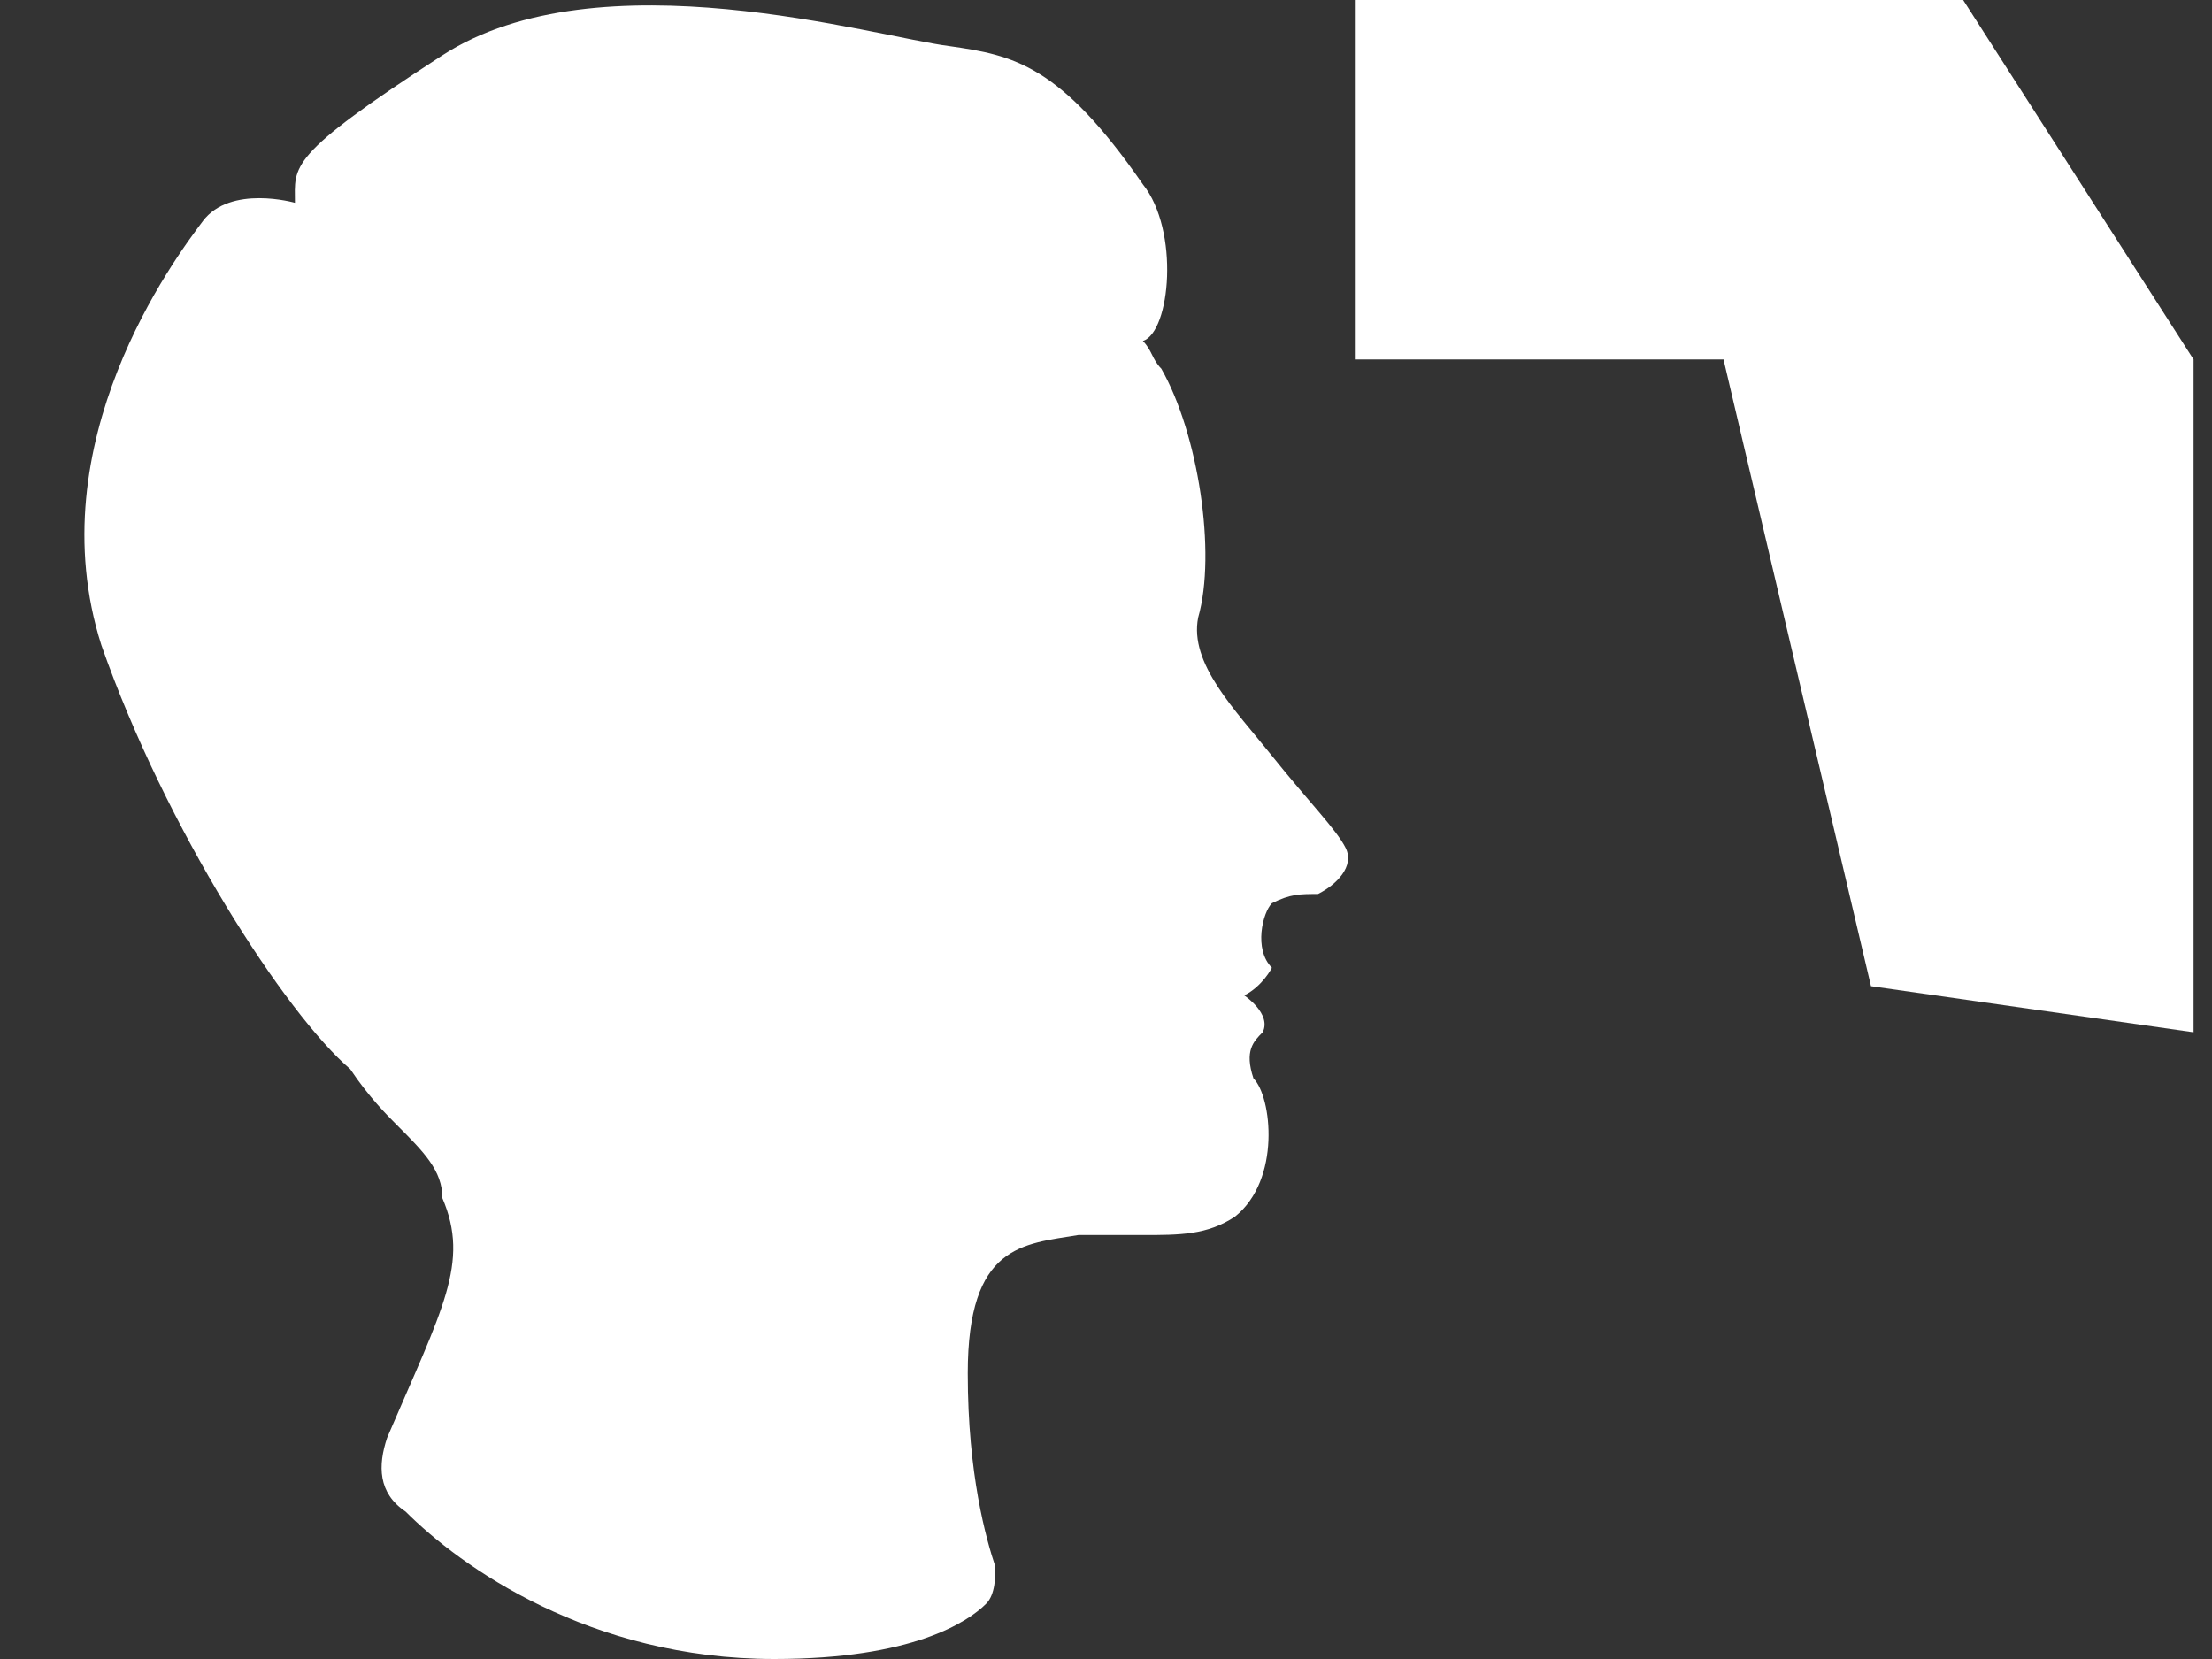
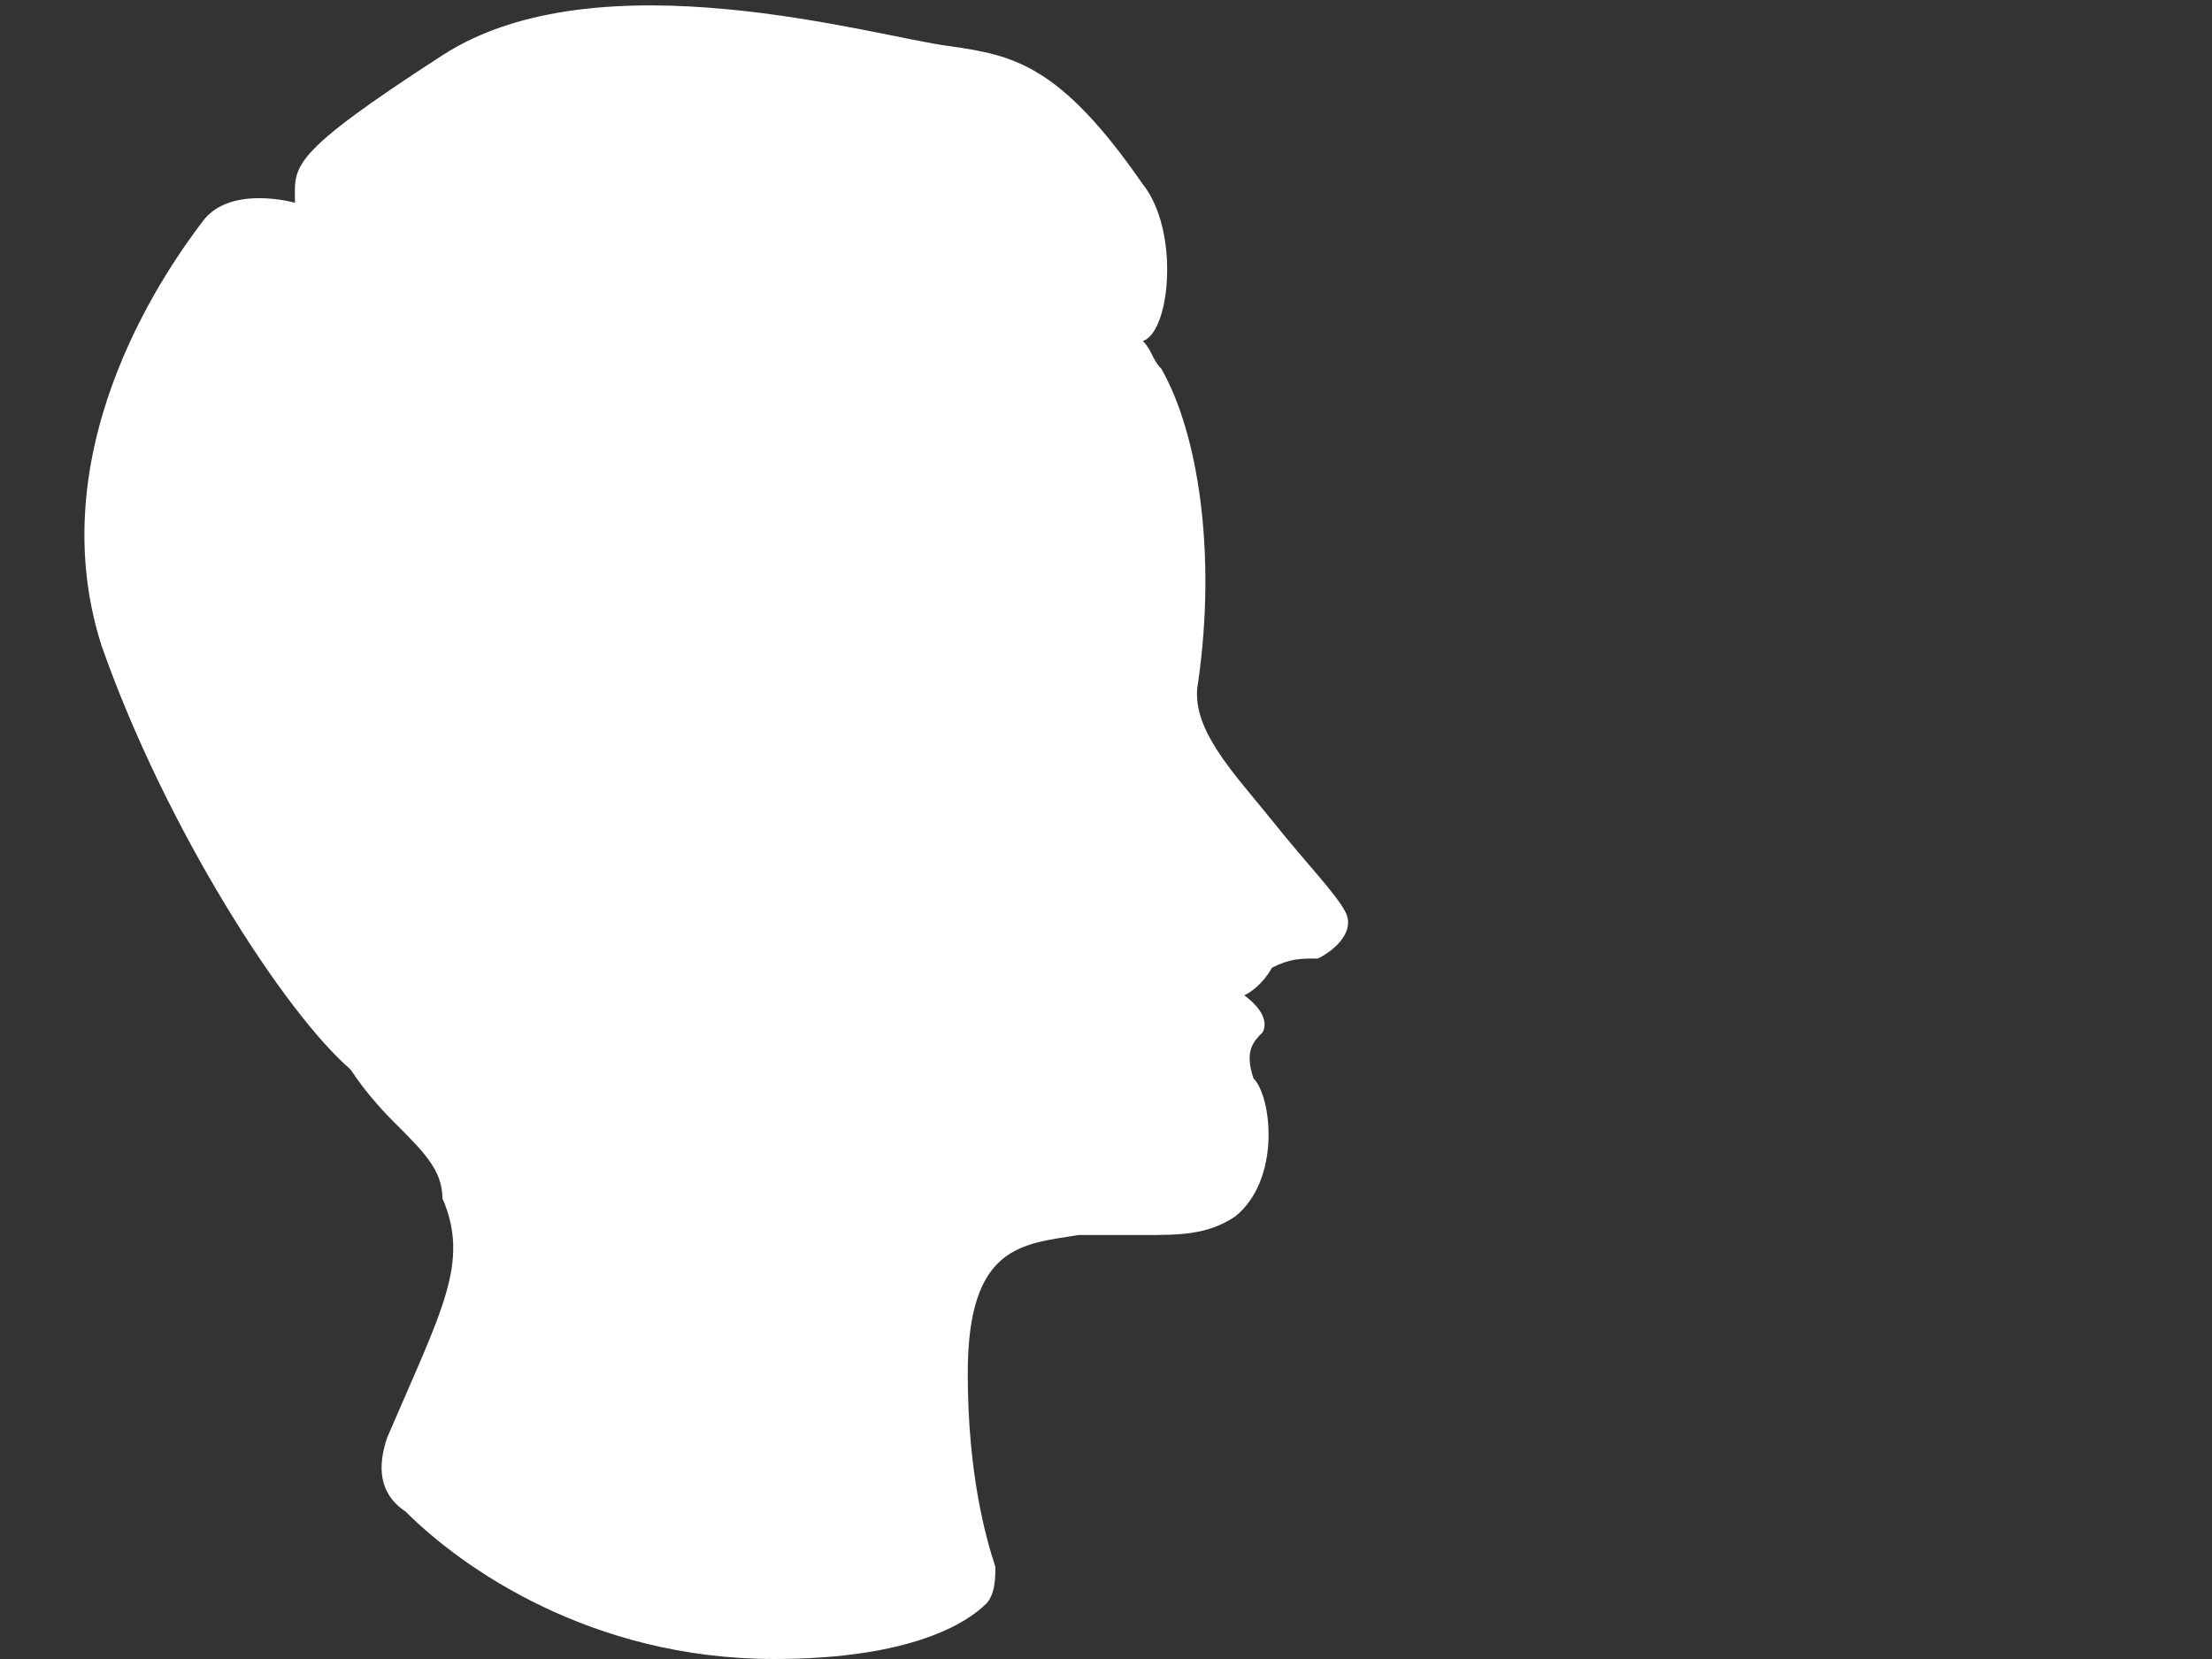
<svg xmlns="http://www.w3.org/2000/svg" version="1.1" id="Layer_1" x="0px" y="0px" viewBox="0 0 24 18" width="24px" height="18px" fill="#fff">
  <rect x="0" y="0" width="24" height="18" fill="#333333" stroke="none" />
  <g>
-     <polygon points="14.7,3.9 18.7,3.9 20.3,10.7 23.8,11.2 23.8,3.9 21.3,0 14.7,0" />
-     <path d="M12.4,3.7c0.3-0.1,0.4-1.2,0-1.7c-0.9-1.3-1.4-1.4-2.1-1.5c-0.8-0.1-3.8-1-5.5,0.1S3.2,1.8,3.2,2.2c0,0-0.7-0.2-1,0.2 S0.4,4.8,1.1,7c0.7,2,2,4,2.7,4.6c0.2,0.3,0.4,0.5,0.5,0.6c0.3,0.3,0.5,0.5,0.5,0.8c0.3,0.7,0,1.2-0.6,2.6 c-0.1,0.3-0.1,0.6,0.2,0.8C5,17,6.4,18,8.4,18c1.5,0,2.1-0.4,2.3-0.6c0.1-0.1,0.1-0.3,0.1-0.4c-0.1-0.3-0.3-1-0.3-2.1 c0-1.4,0.6-1.4,1.2-1.5c0.3,0,0.5,0,0.7,0c0.4,0,0.7,0,1-0.2c0.5-0.4,0.4-1.3,0.2-1.5c-0.1-0.3,0-0.4,0.1-0.5 c0.1-0.2-0.2-0.4-0.2-0.4c0.2-0.1,0.3-0.3,0.3-0.3c-0.2-0.2-0.1-0.6,0-0.7c0.2-0.1,0.3-0.1,0.5-0.1c0.2-0.1,0.4-0.3,0.3-0.5 c-0.1-0.2-0.4-0.5-0.8-1c-0.4-0.5-0.9-1-0.8-1.5C13.2,6,13,4.7,12.6,4C12.5,3.9,12.5,3.8,12.4,3.7L12.4,3.7z" />
+     <path d="M12.4,3.7c0.3-0.1,0.4-1.2,0-1.7c-0.9-1.3-1.4-1.4-2.1-1.5c-0.8-0.1-3.8-1-5.5,0.1S3.2,1.8,3.2,2.2c0,0-0.7-0.2-1,0.2 S0.4,4.8,1.1,7c0.7,2,2,4,2.7,4.6c0.2,0.3,0.4,0.5,0.5,0.6c0.3,0.3,0.5,0.5,0.5,0.8c0.3,0.7,0,1.2-0.6,2.6 c-0.1,0.3-0.1,0.6,0.2,0.8C5,17,6.4,18,8.4,18c1.5,0,2.1-0.4,2.3-0.6c0.1-0.1,0.1-0.3,0.1-0.4c-0.1-0.3-0.3-1-0.3-2.1 c0-1.4,0.6-1.4,1.2-1.5c0.3,0,0.5,0,0.7,0c0.4,0,0.7,0,1-0.2c0.5-0.4,0.4-1.3,0.2-1.5c-0.1-0.3,0-0.4,0.1-0.5 c0.1-0.2-0.2-0.4-0.2-0.4c0.2-0.1,0.3-0.3,0.3-0.3c0.2-0.1,0.3-0.1,0.5-0.1c0.2-0.1,0.4-0.3,0.3-0.5 c-0.1-0.2-0.4-0.5-0.8-1c-0.4-0.5-0.9-1-0.8-1.5C13.2,6,13,4.7,12.6,4C12.5,3.9,12.5,3.8,12.4,3.7L12.4,3.7z" />
  </g>
</svg>